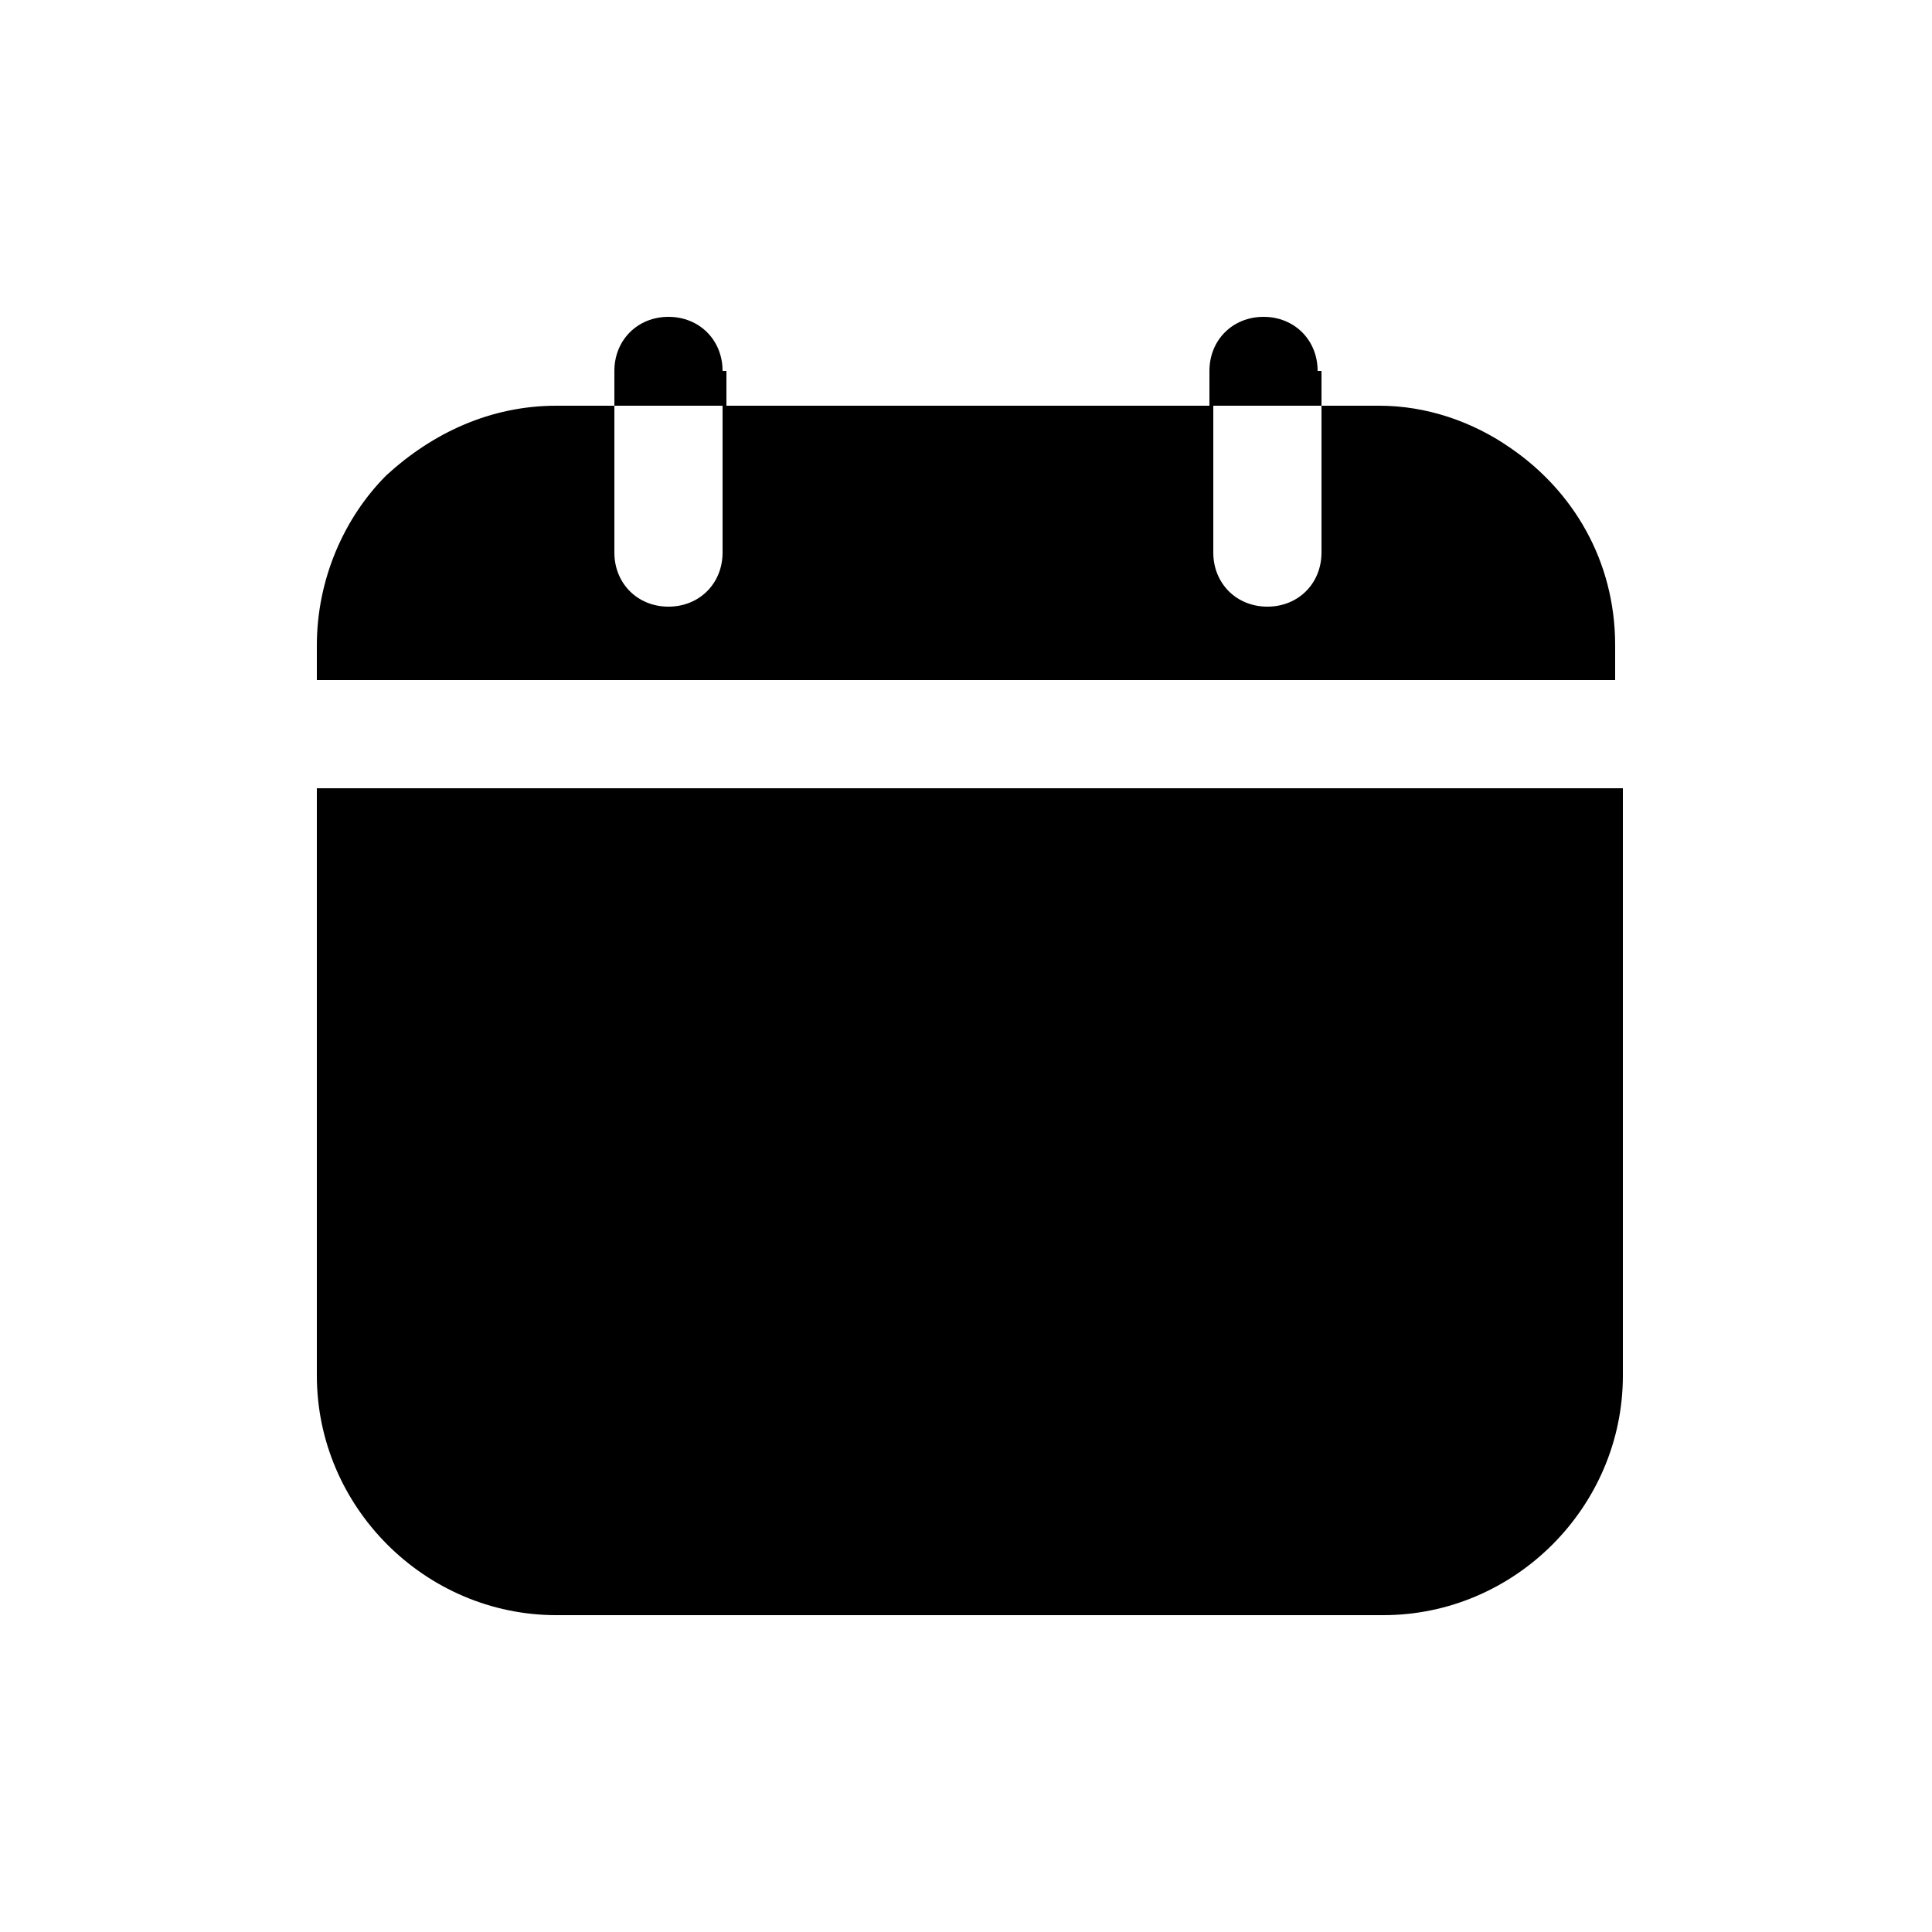
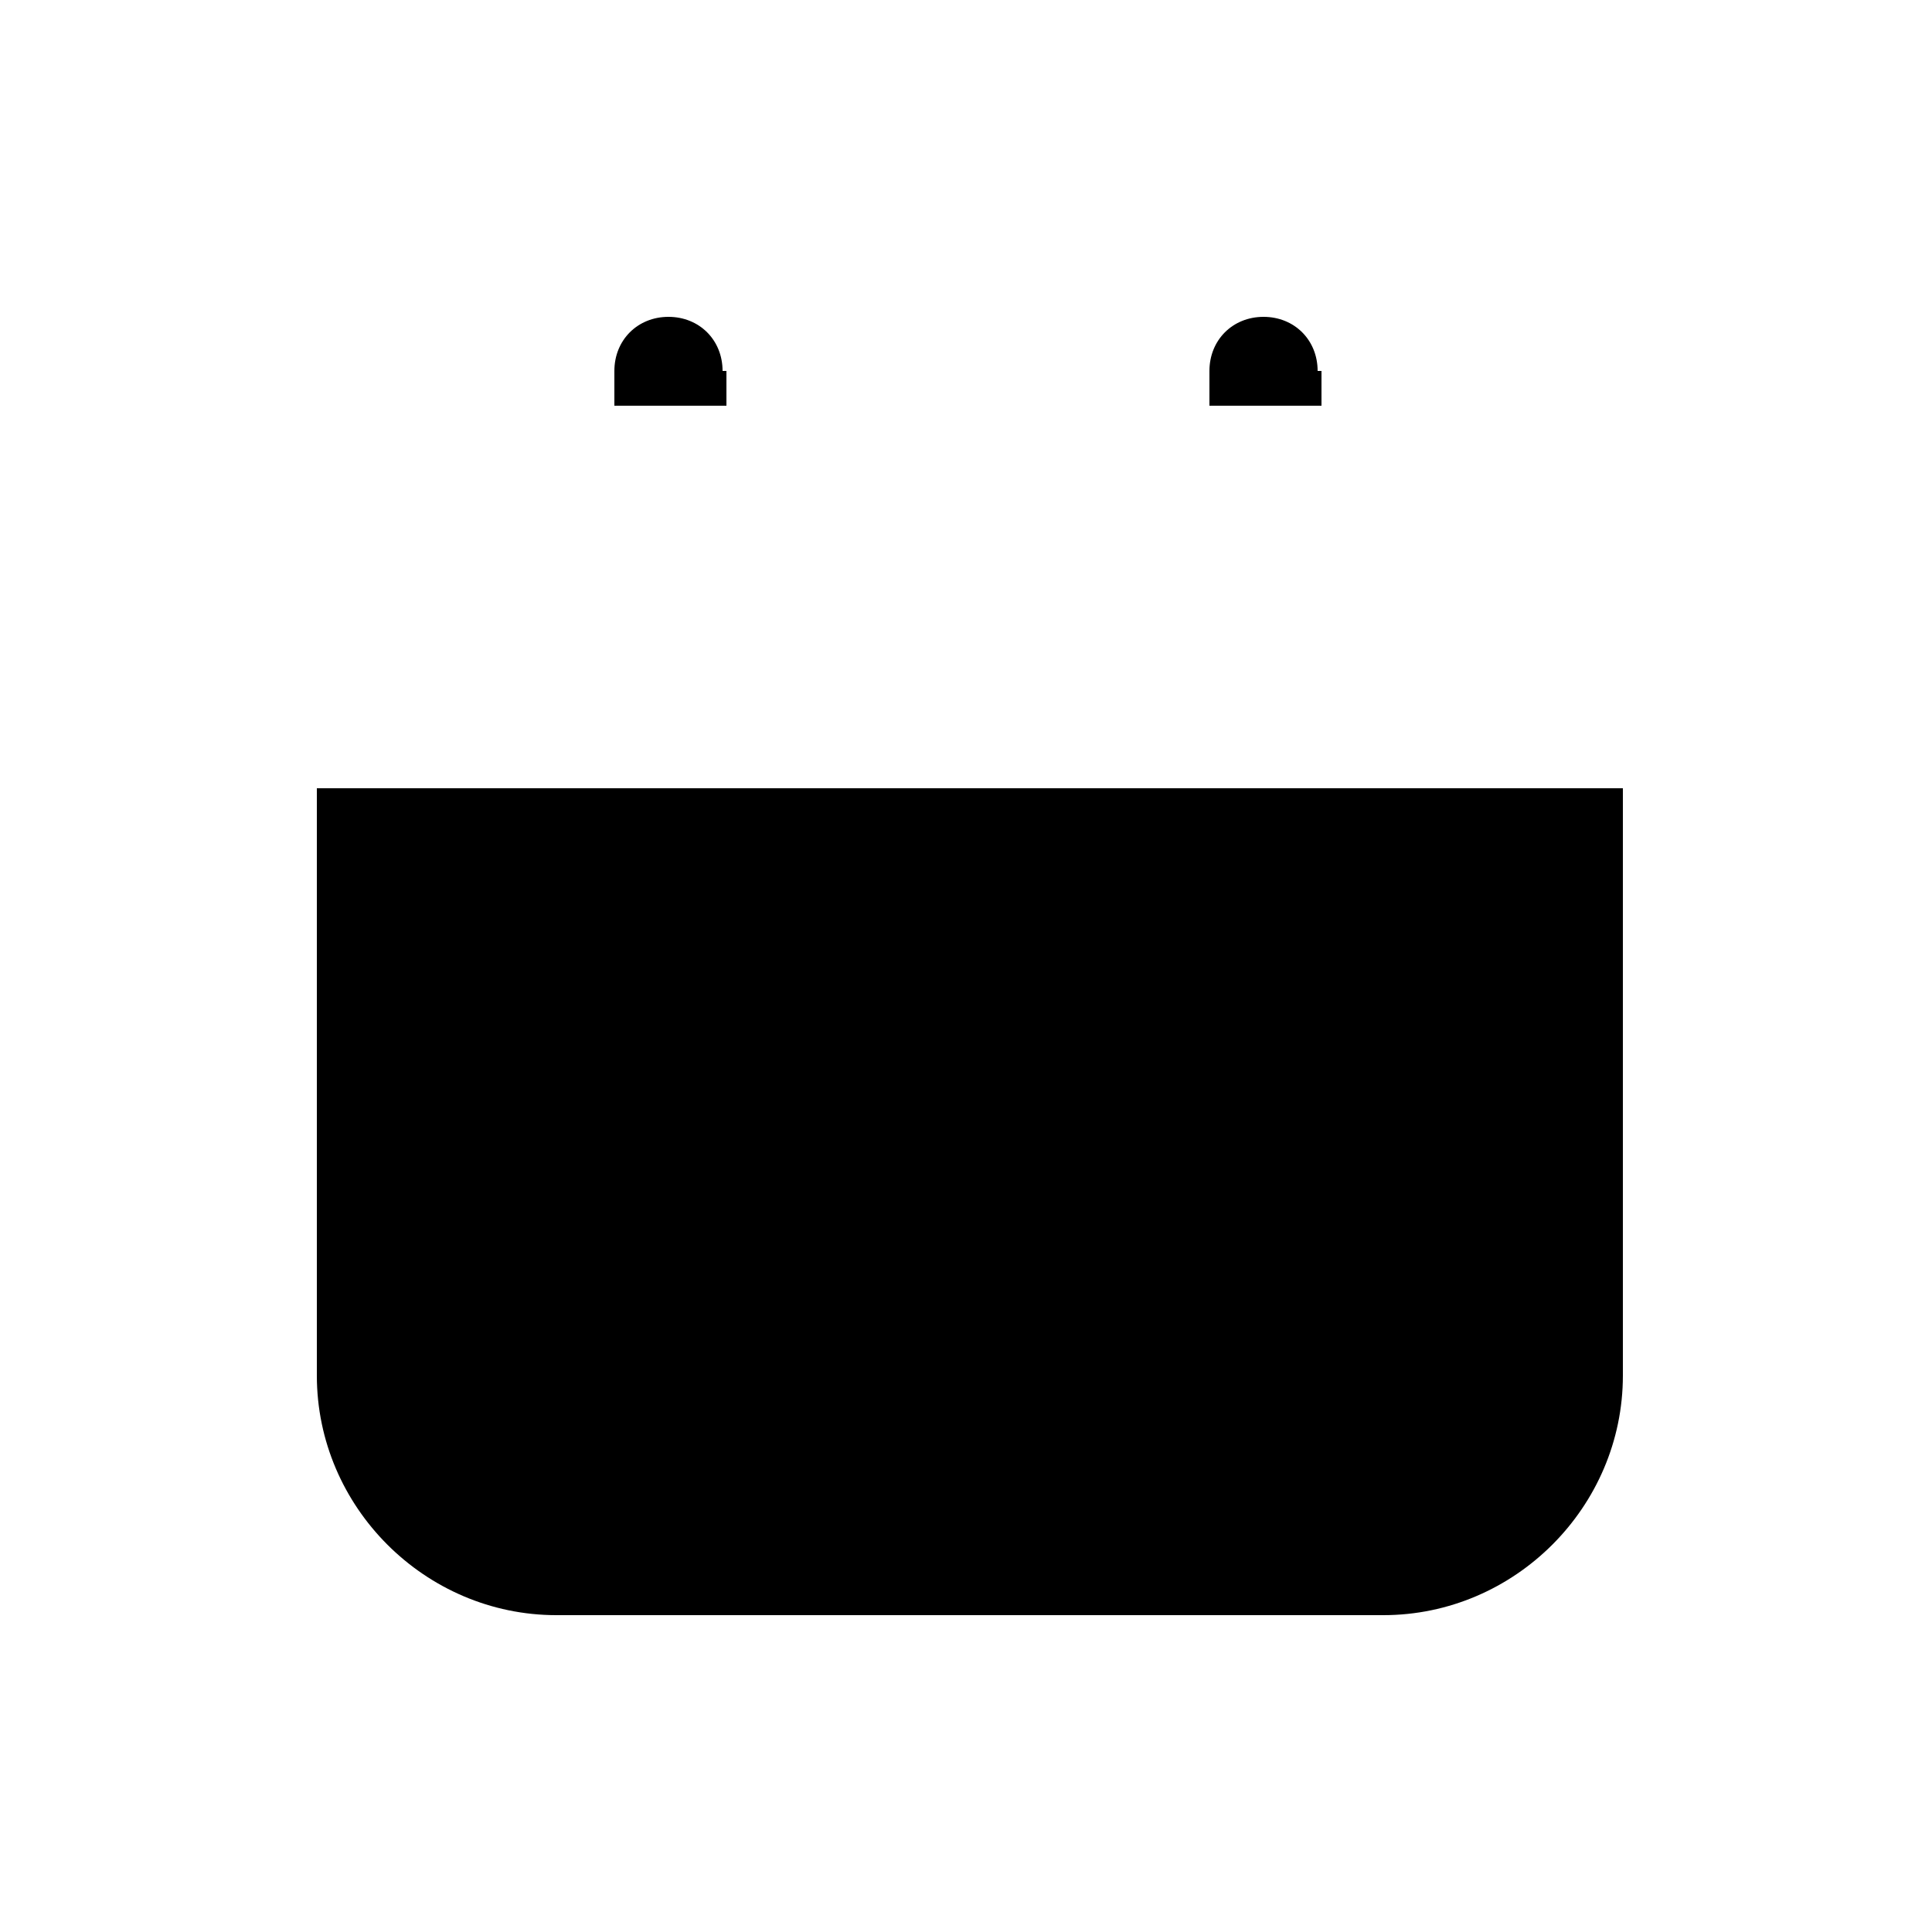
<svg xmlns="http://www.w3.org/2000/svg" version="1.1" id="Layer_1" x="0px" y="0px" viewBox="0 0 50 50" style="enable-background:new 0 0 50 50;" xml:space="preserve">
  <style type="text/css">
	.st0{fill-rule:evenodd;clip-rule:evenodd;}
</style>
  <g>
-     <path d="M39.1,11.6c-1-0.7-2.2-1.1-3.4-1.1h-1.5v3.8c0,0.8-0.6,1.4-1.4,1.4c-0.8,0-1.4-0.6-1.4-1.4v-3.8H18.7v3.8   c0,0.8-0.6,1.4-1.4,1.4c-0.8,0-1.4-0.6-1.4-1.4v-3.8h-1.5c-1.7,0-3.2,0.7-4.4,1.8c-1.1,1.1-1.8,2.7-1.8,4.4v0.9h33.6v-0.9   C41.8,14.5,40.7,12.7,39.1,11.6z" />
    <path d="M8.2,23.1v12.5c0,3.4,2.8,6.2,6.2,6.2h8.5h4.4h8.5c3.4,0,6.2-2.8,6.2-6.2V23.1v-2.7H8.2V23.1z" />
    <path d="M18.7,9.6c0-0.8-0.6-1.4-1.4-1.4c-0.8,0-1.4,0.6-1.4,1.4v0.9h2.9V9.6z" />
    <path d="M34.1,9.6c0-0.8-0.6-1.4-1.4-1.4c-0.8,0-1.4,0.6-1.4,1.4v0.9h2.9V9.6z" />
  </g>
</svg>